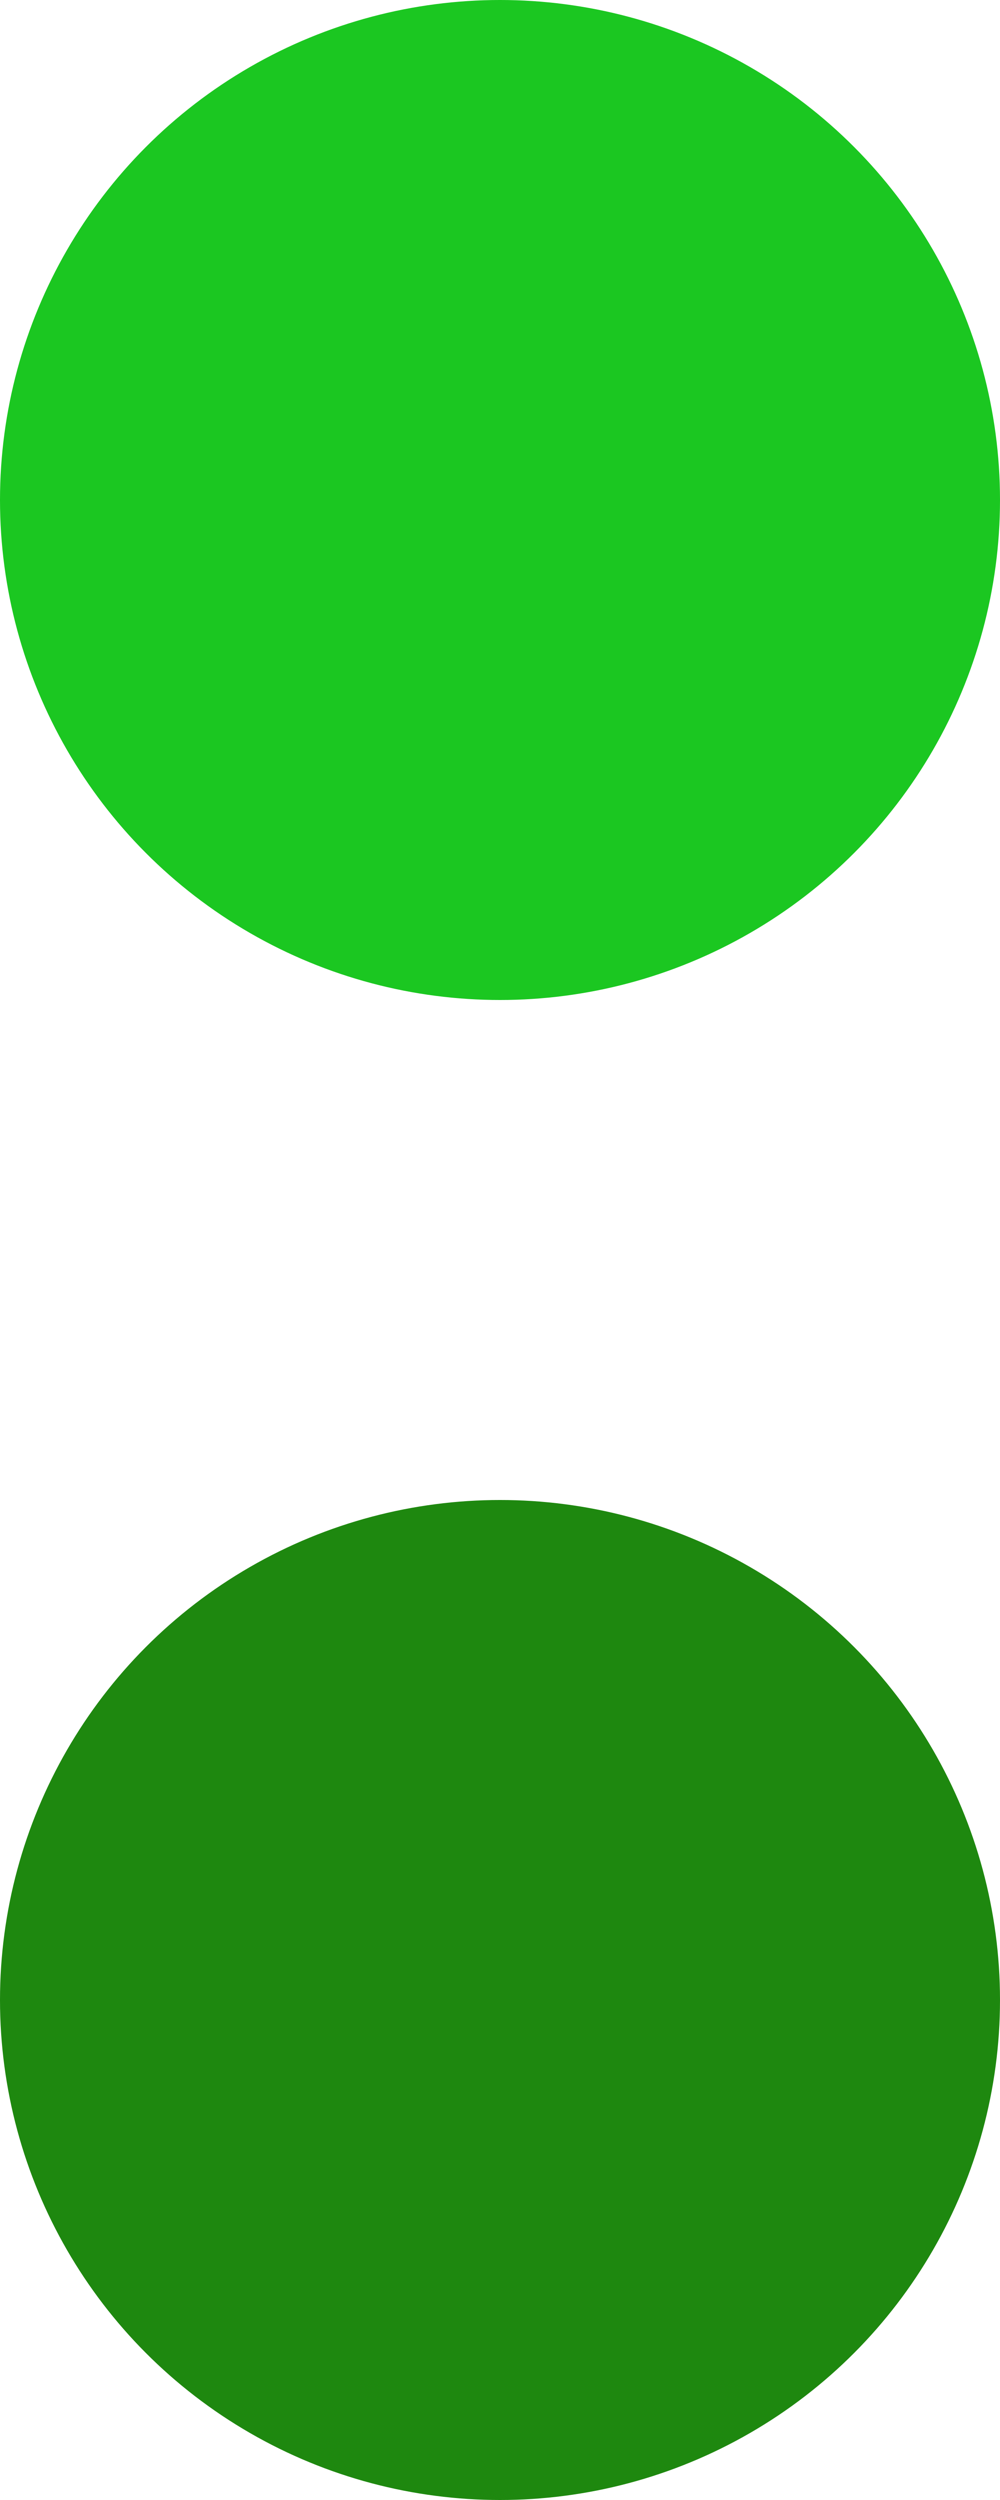
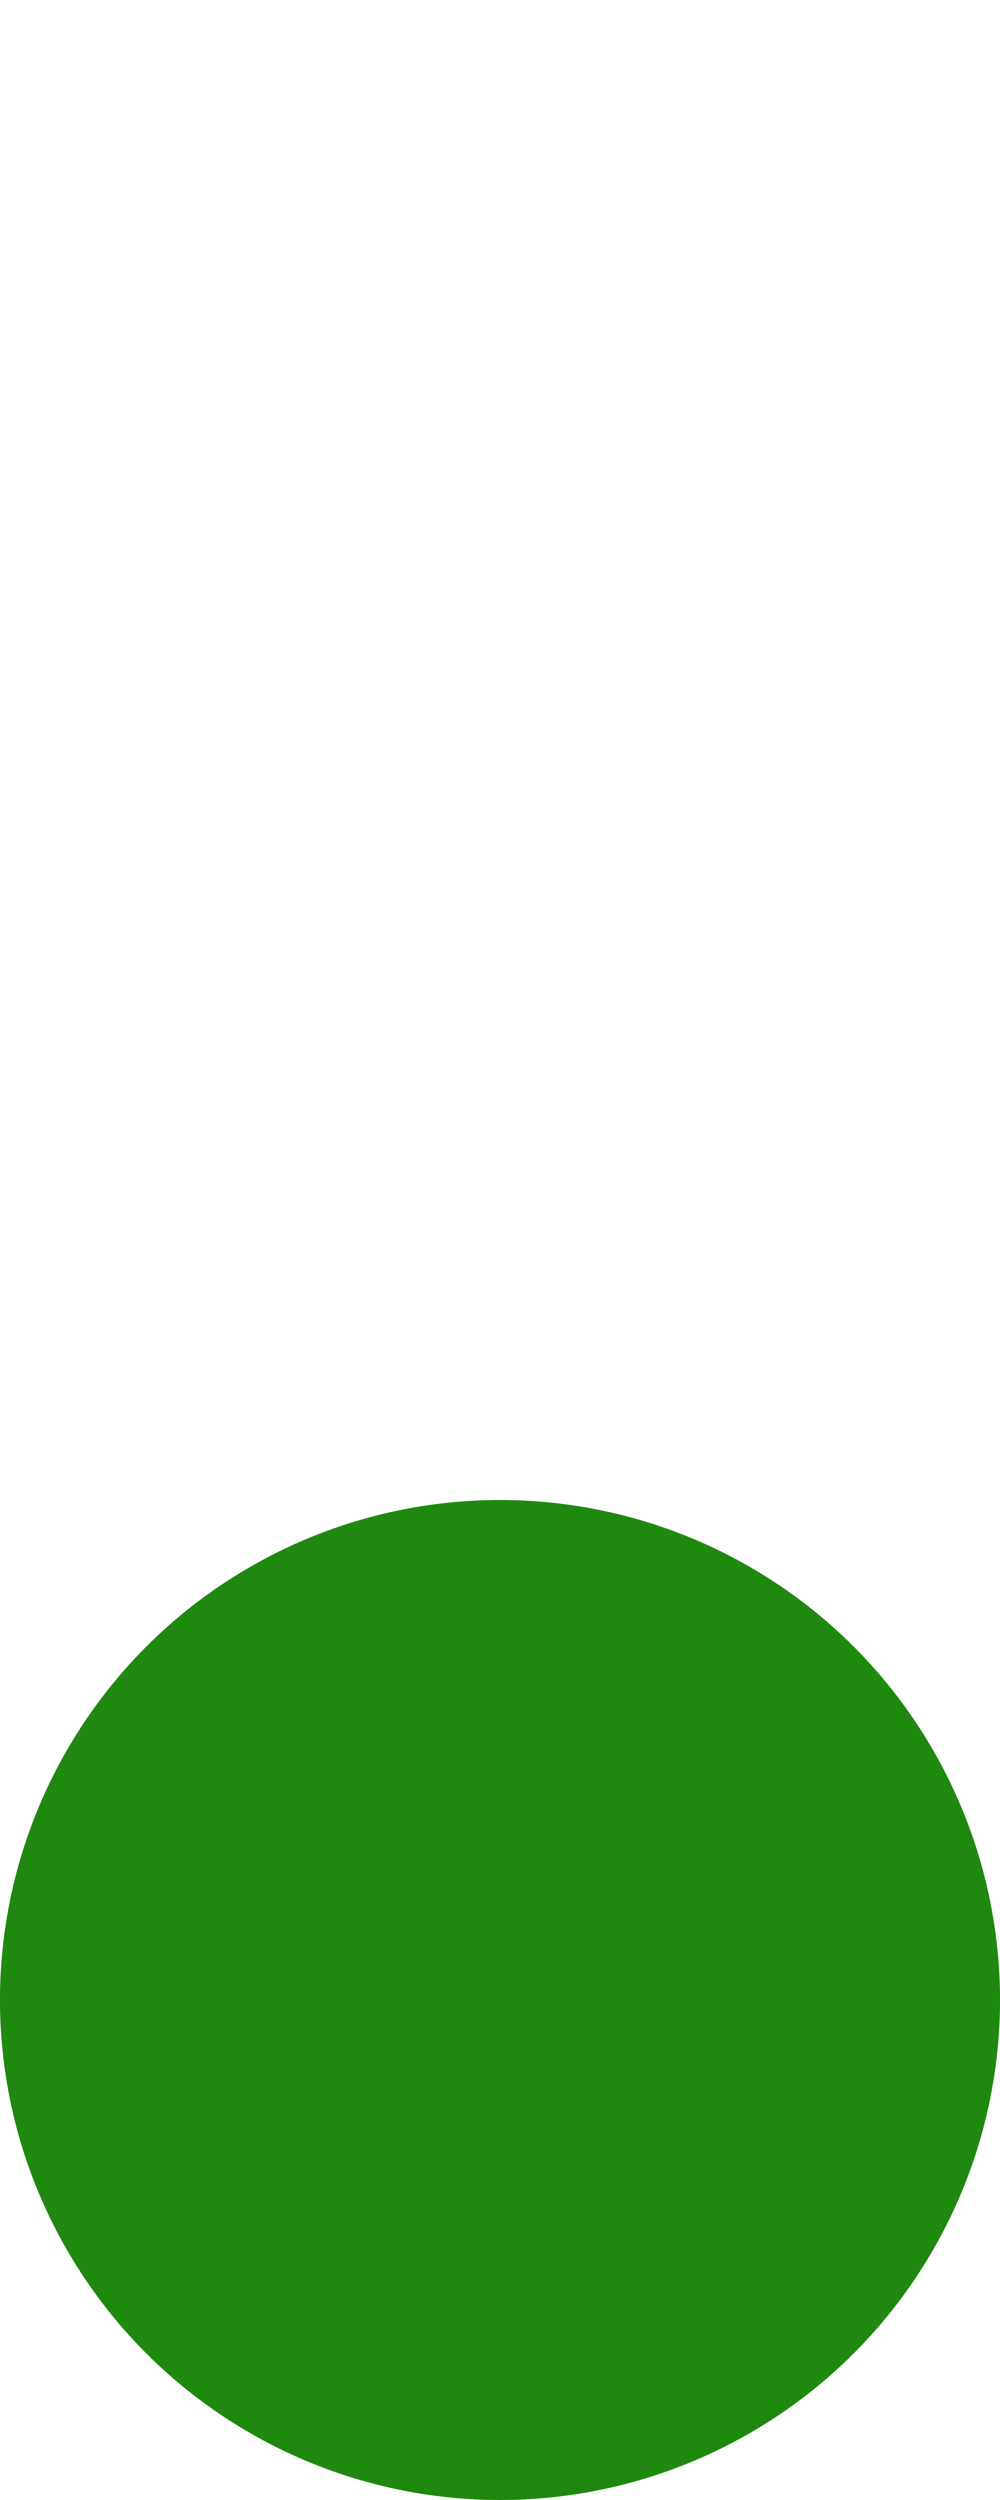
<svg xmlns="http://www.w3.org/2000/svg" width="20" height="50" viewBox="0 0 20 50">
  <g id="グループ_146" data-name="グループ 146" transform="translate(-1534 -1761)">
-     <circle id="楕円形_1" data-name="楕円形 1" cx="10" cy="10" r="10" transform="translate(1534 1761)" fill="#1bc721" />
    <circle id="楕円形_1-2" data-name="楕円形 1" cx="10" cy="10" r="10" transform="translate(1534 1791)" fill="#1e880f" />
  </g>
</svg>